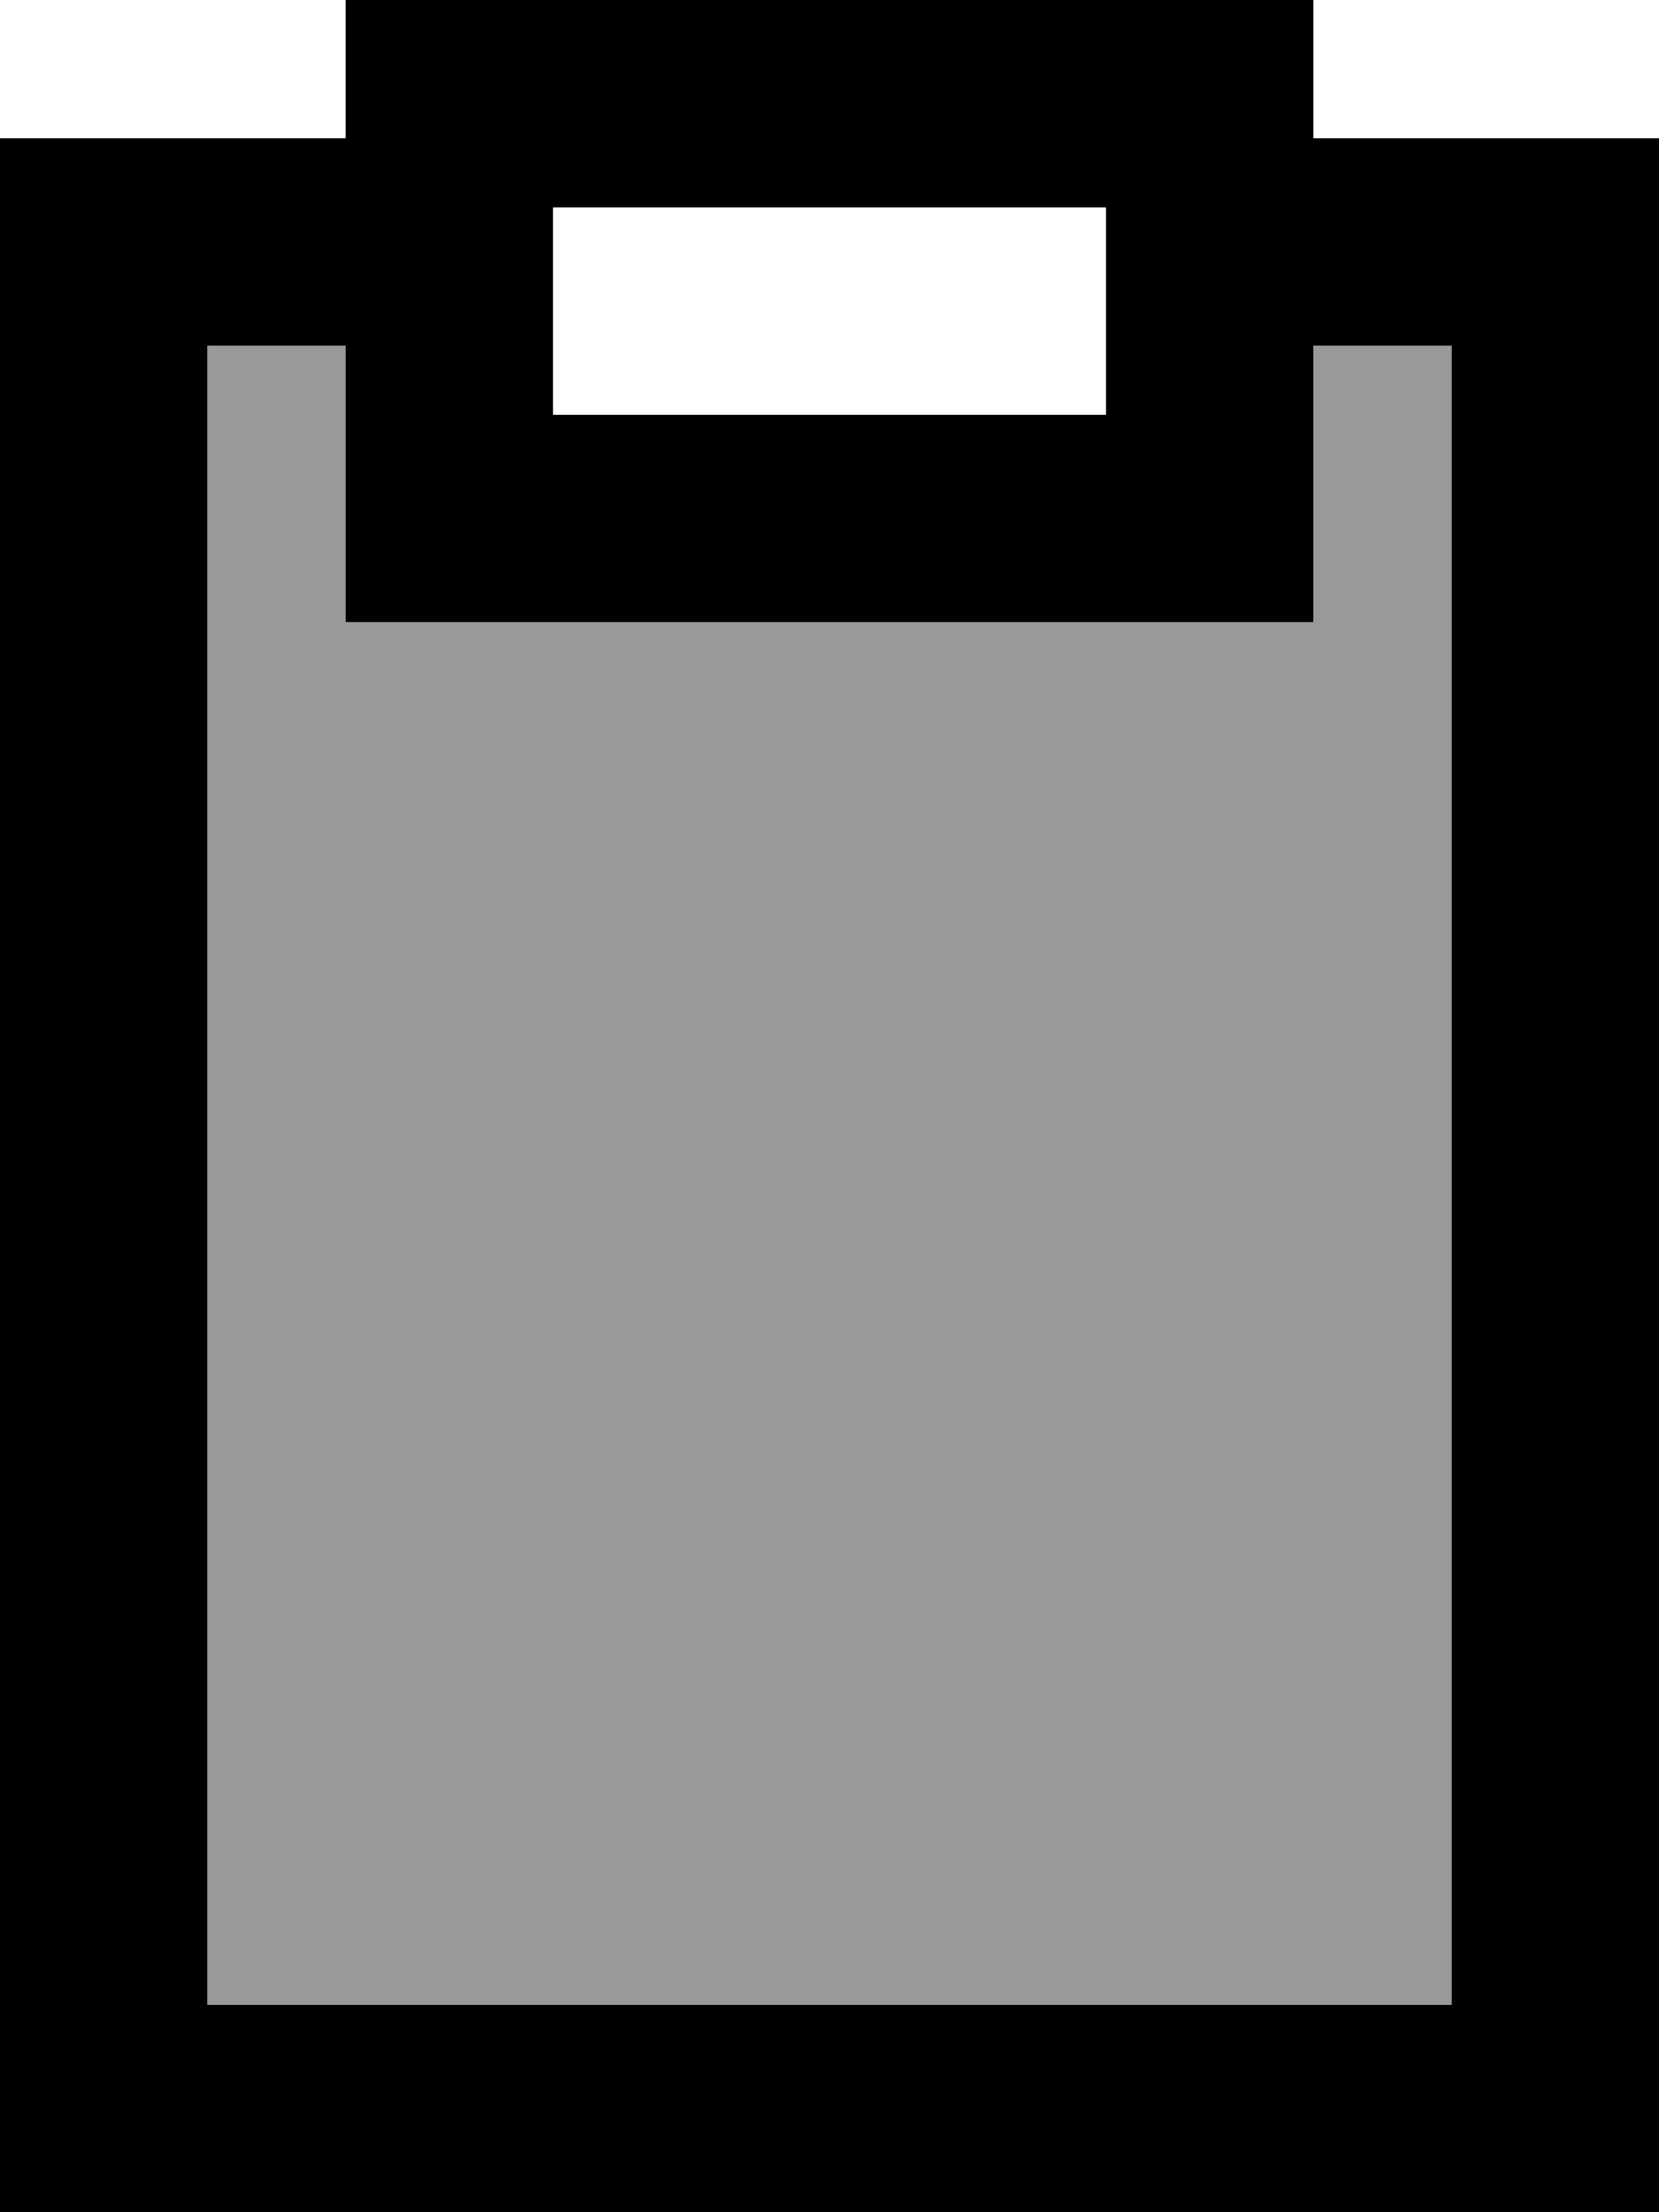
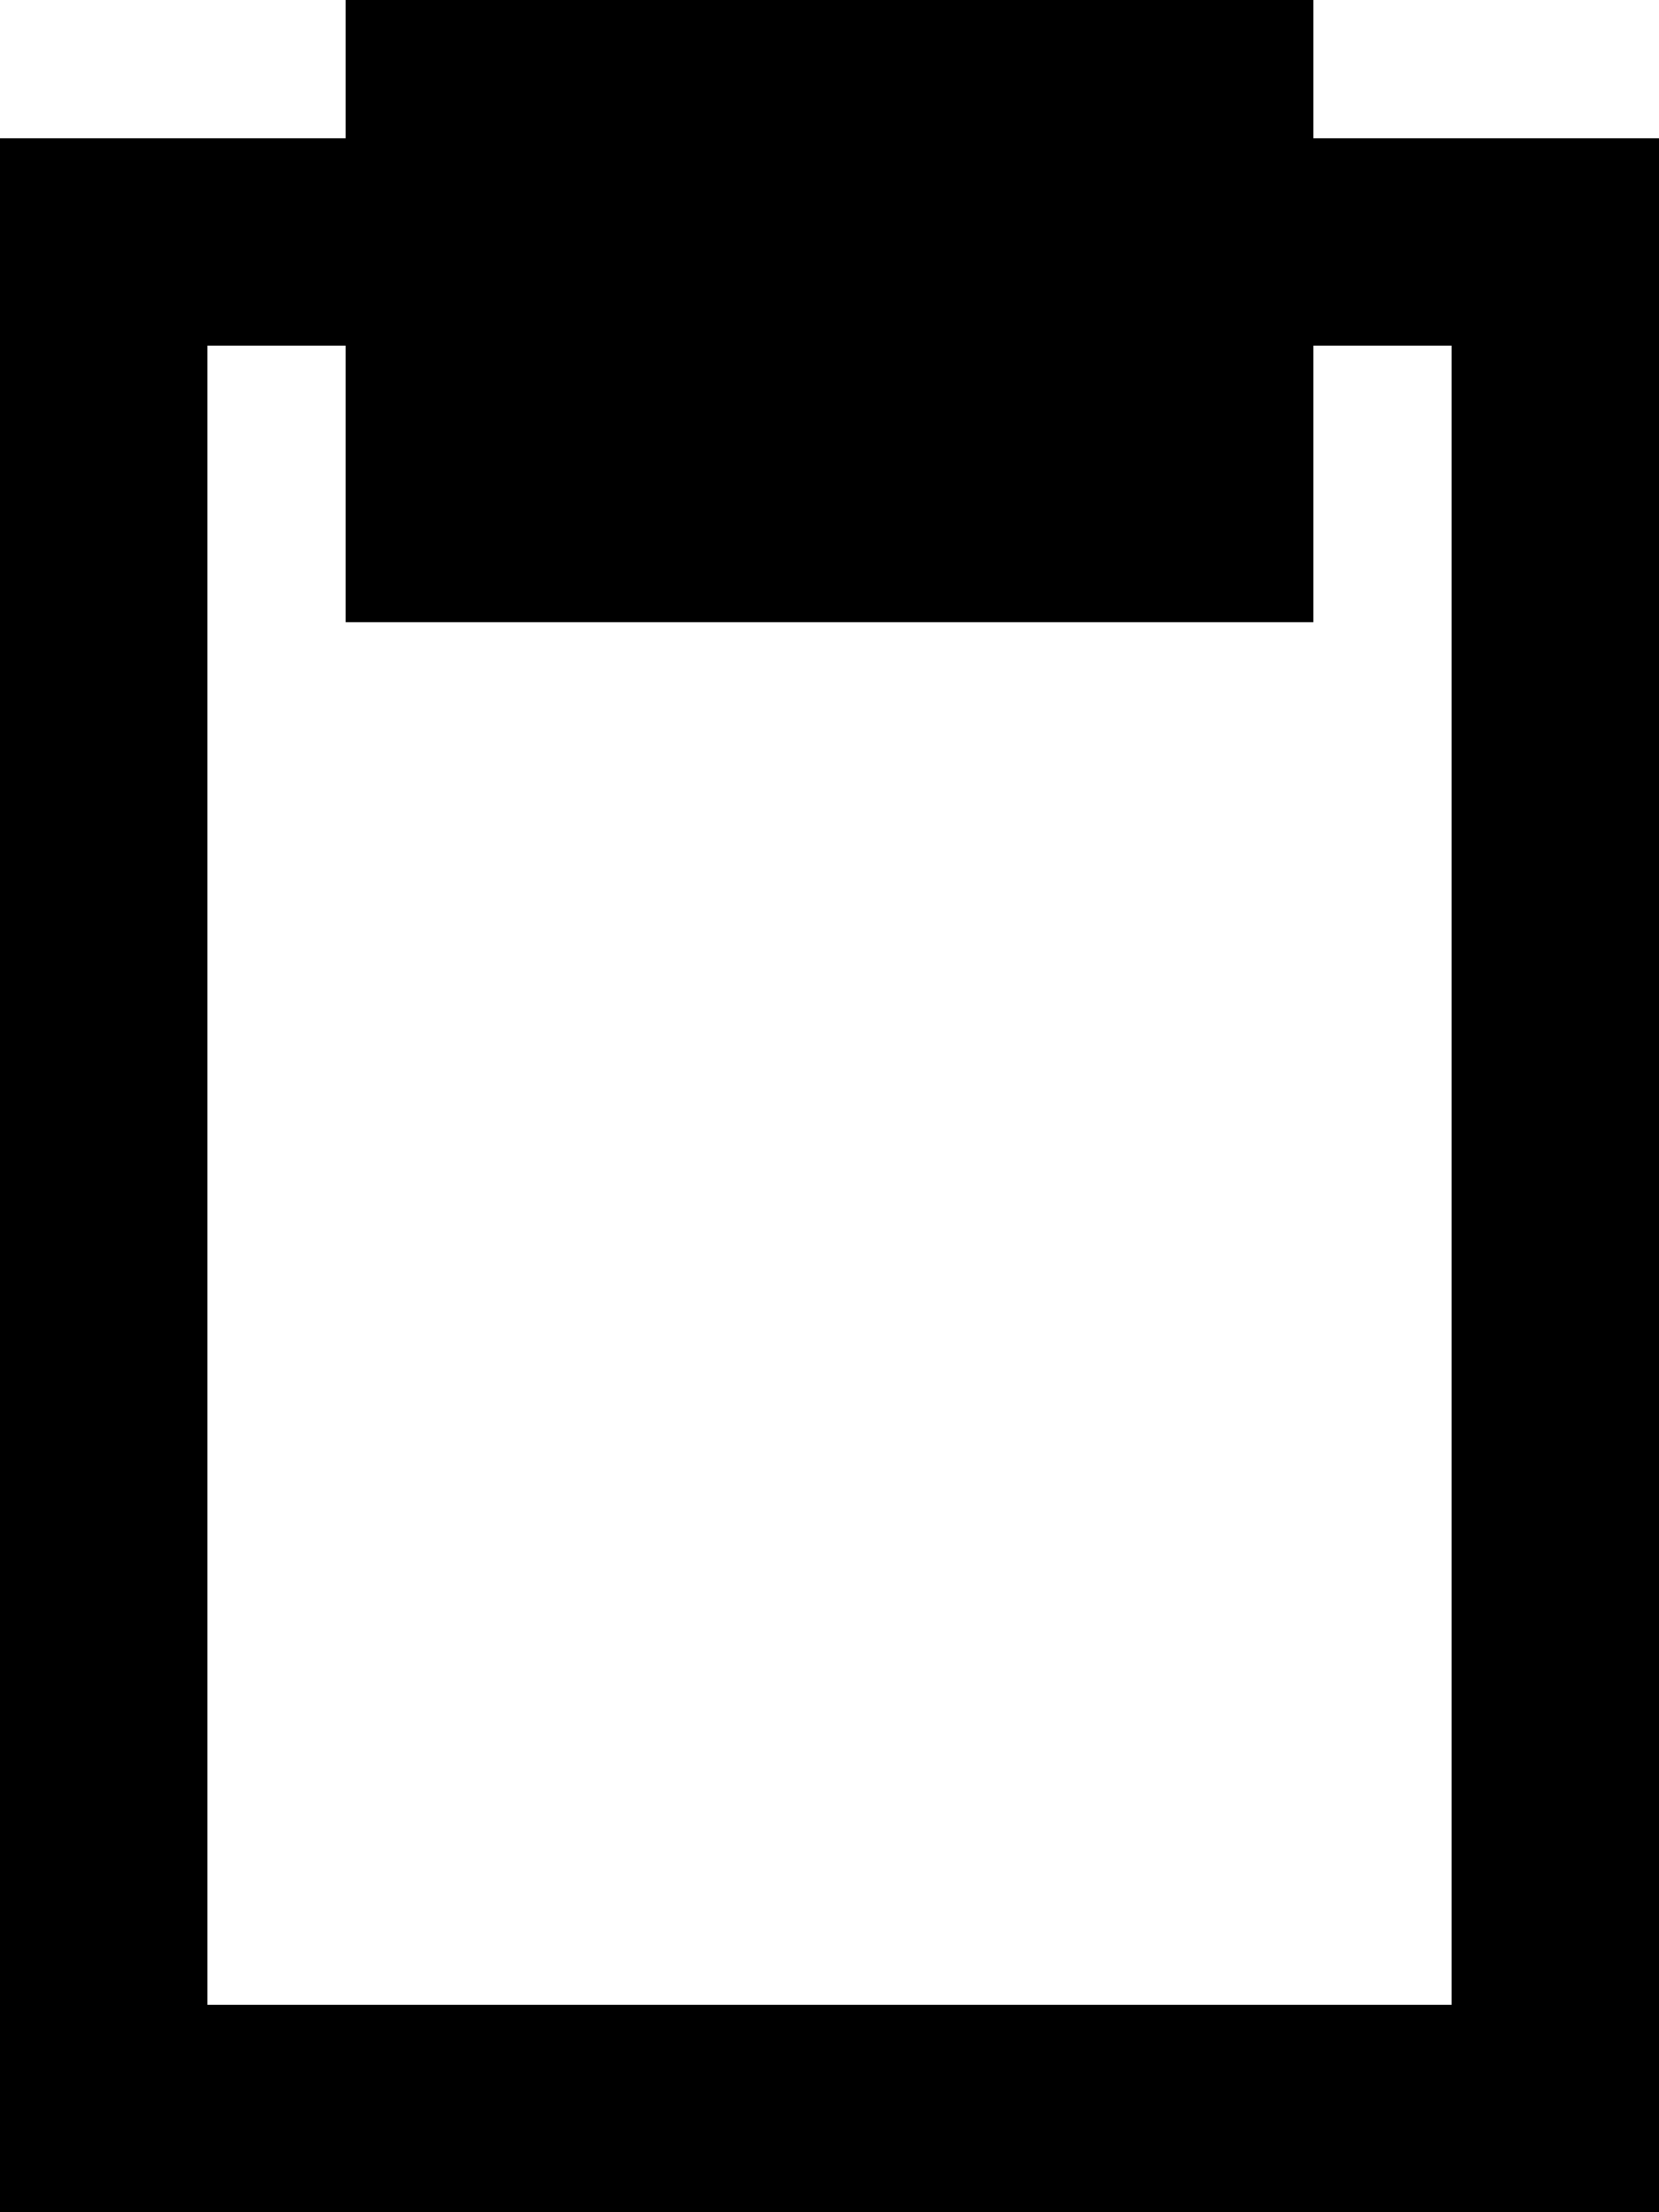
<svg xmlns="http://www.w3.org/2000/svg" viewBox="0 0 384 512">
-   <path style="fill:currentColor;opacity:.4" d="M48 80l0 384 288 0 0-384-32 0 0 64-224 0 0-64-32 0z" />
-   <path style="fill:currentColor;opacity:1" d="M80 144l0-64-32 0 0 384 288 0 0-384-32 0 0 64-224 0zM80 32l0-32 224 0 0 32 80 0 0 480-384 0 0-480 80 0zM256 48l-128 0 0 48 128 0 0-48z" />
+   <path style="fill:currentColor;opacity:1" d="M80 144l0-64-32 0 0 384 288 0 0-384-32 0 0 64-224 0zM80 32l0-32 224 0 0 32 80 0 0 480-384 0 0-480 80 0zM256 48z" />
</svg>